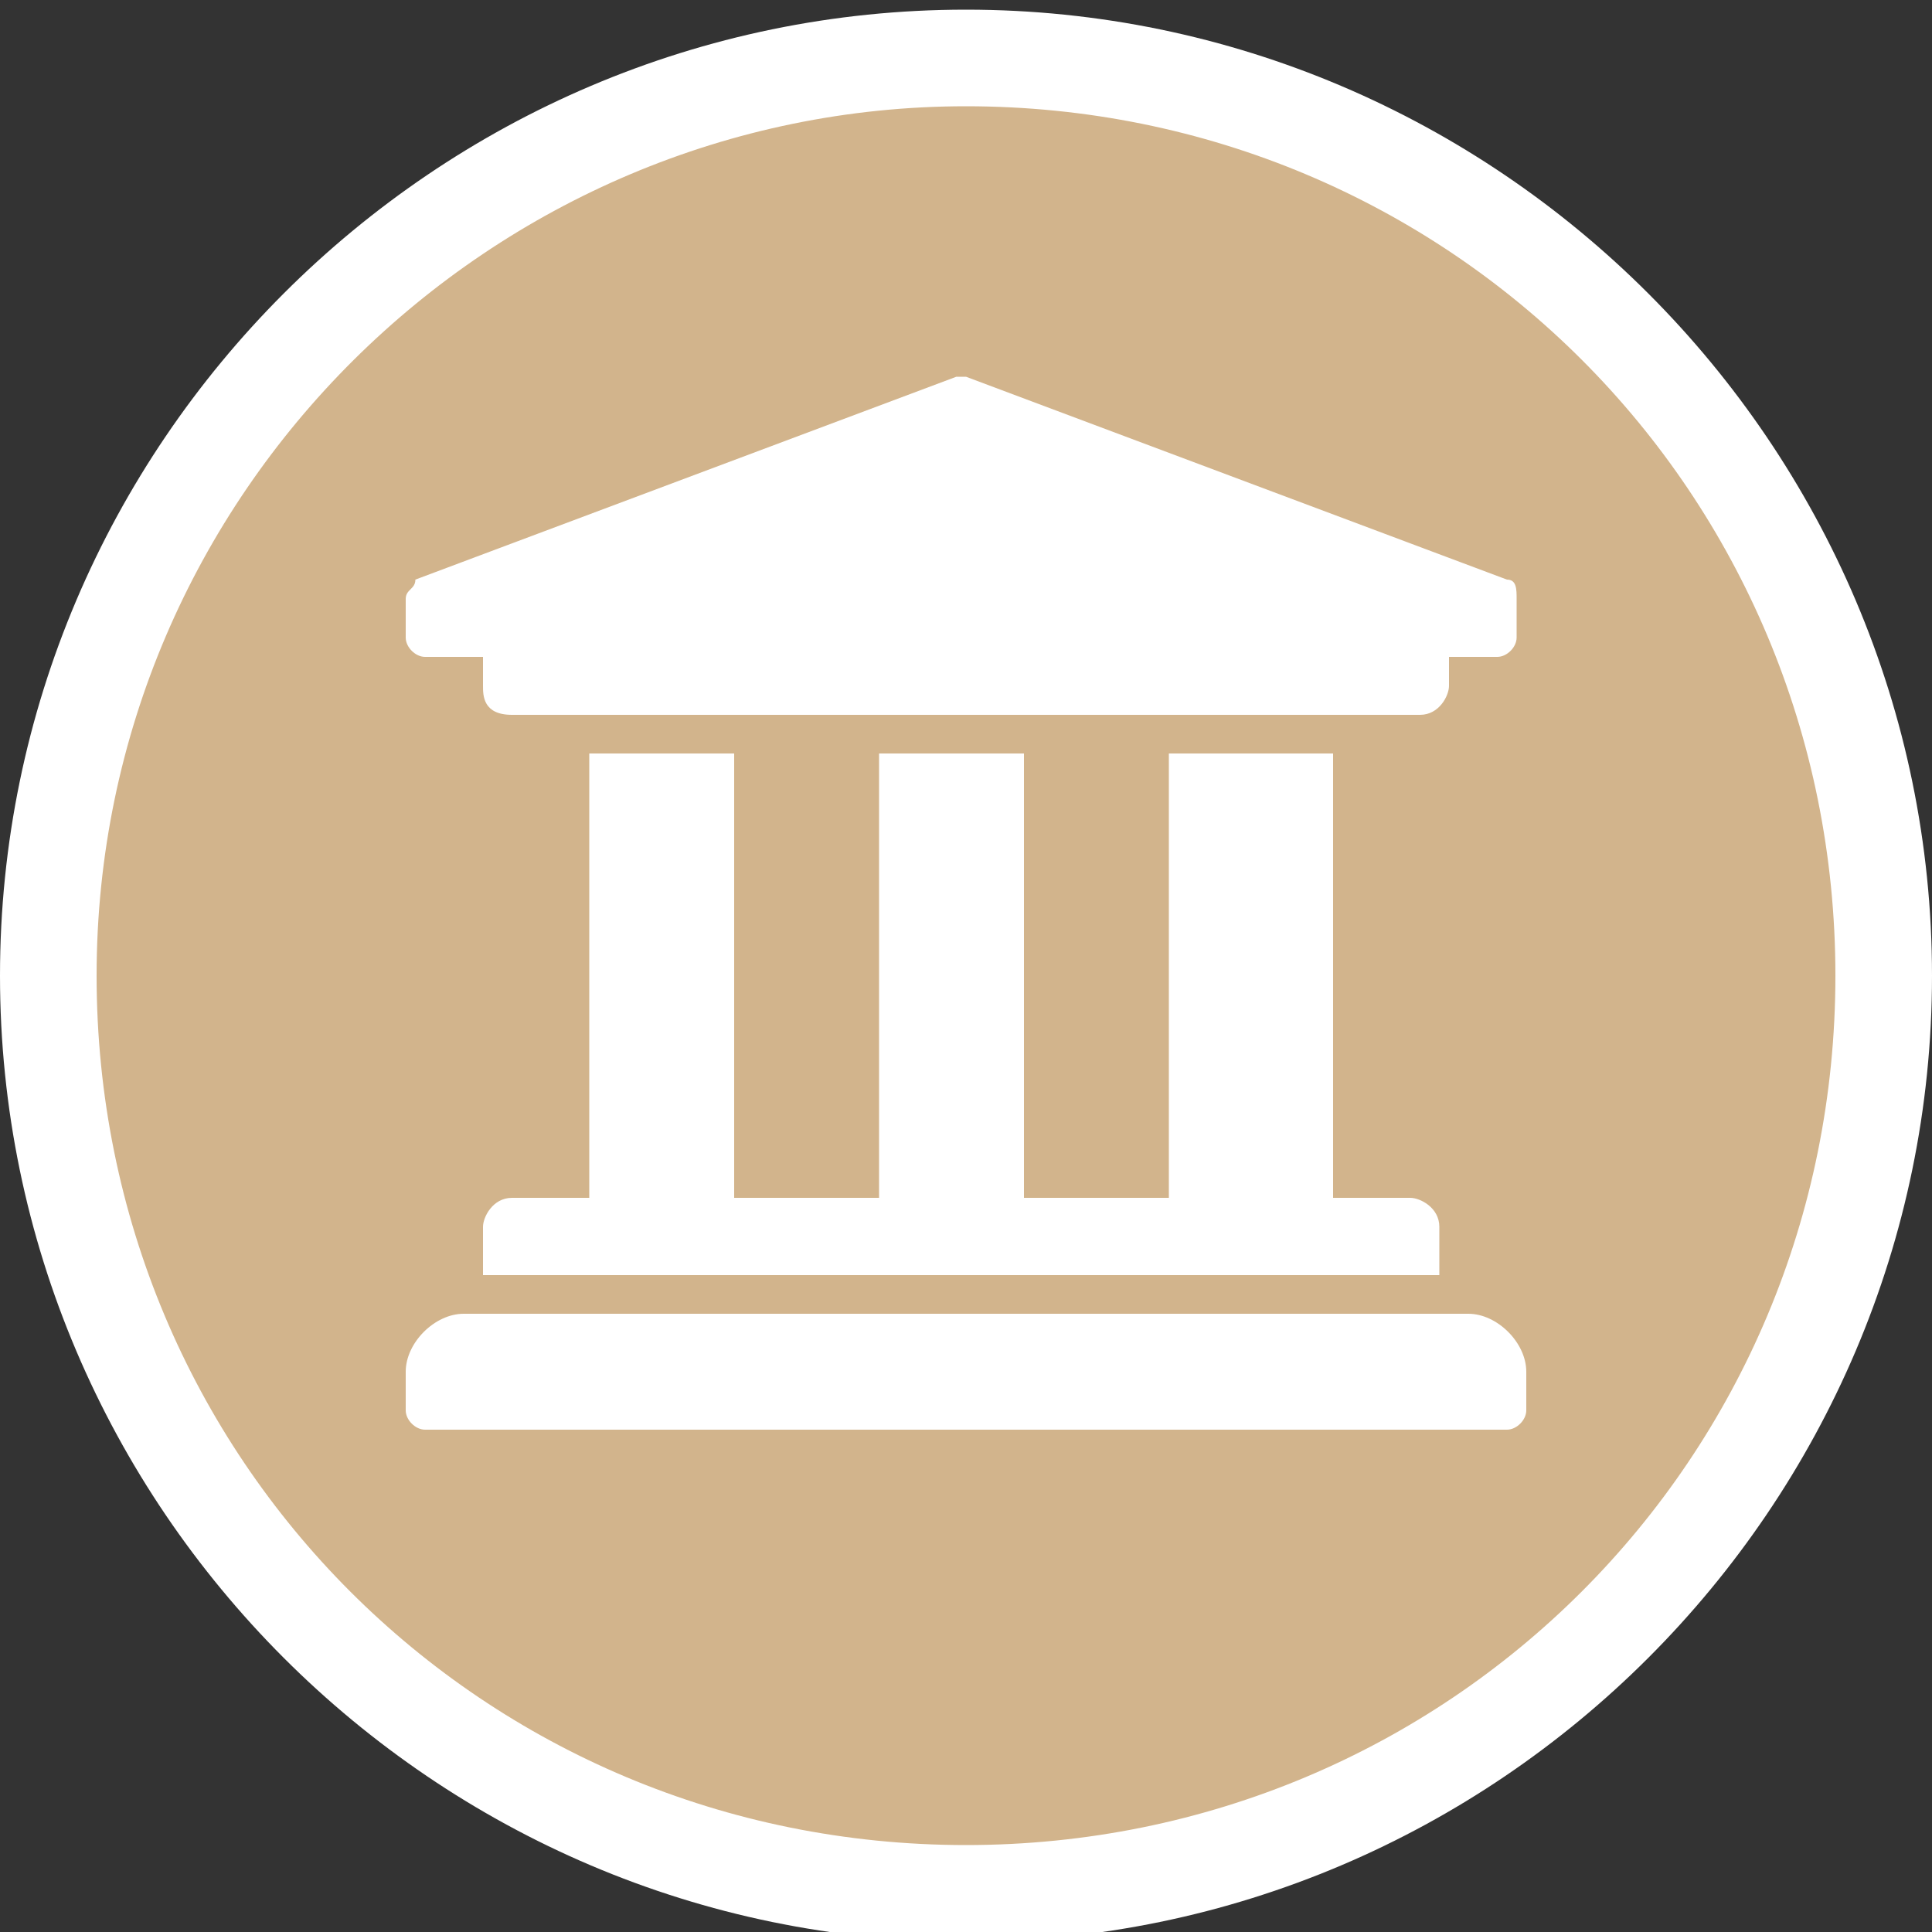
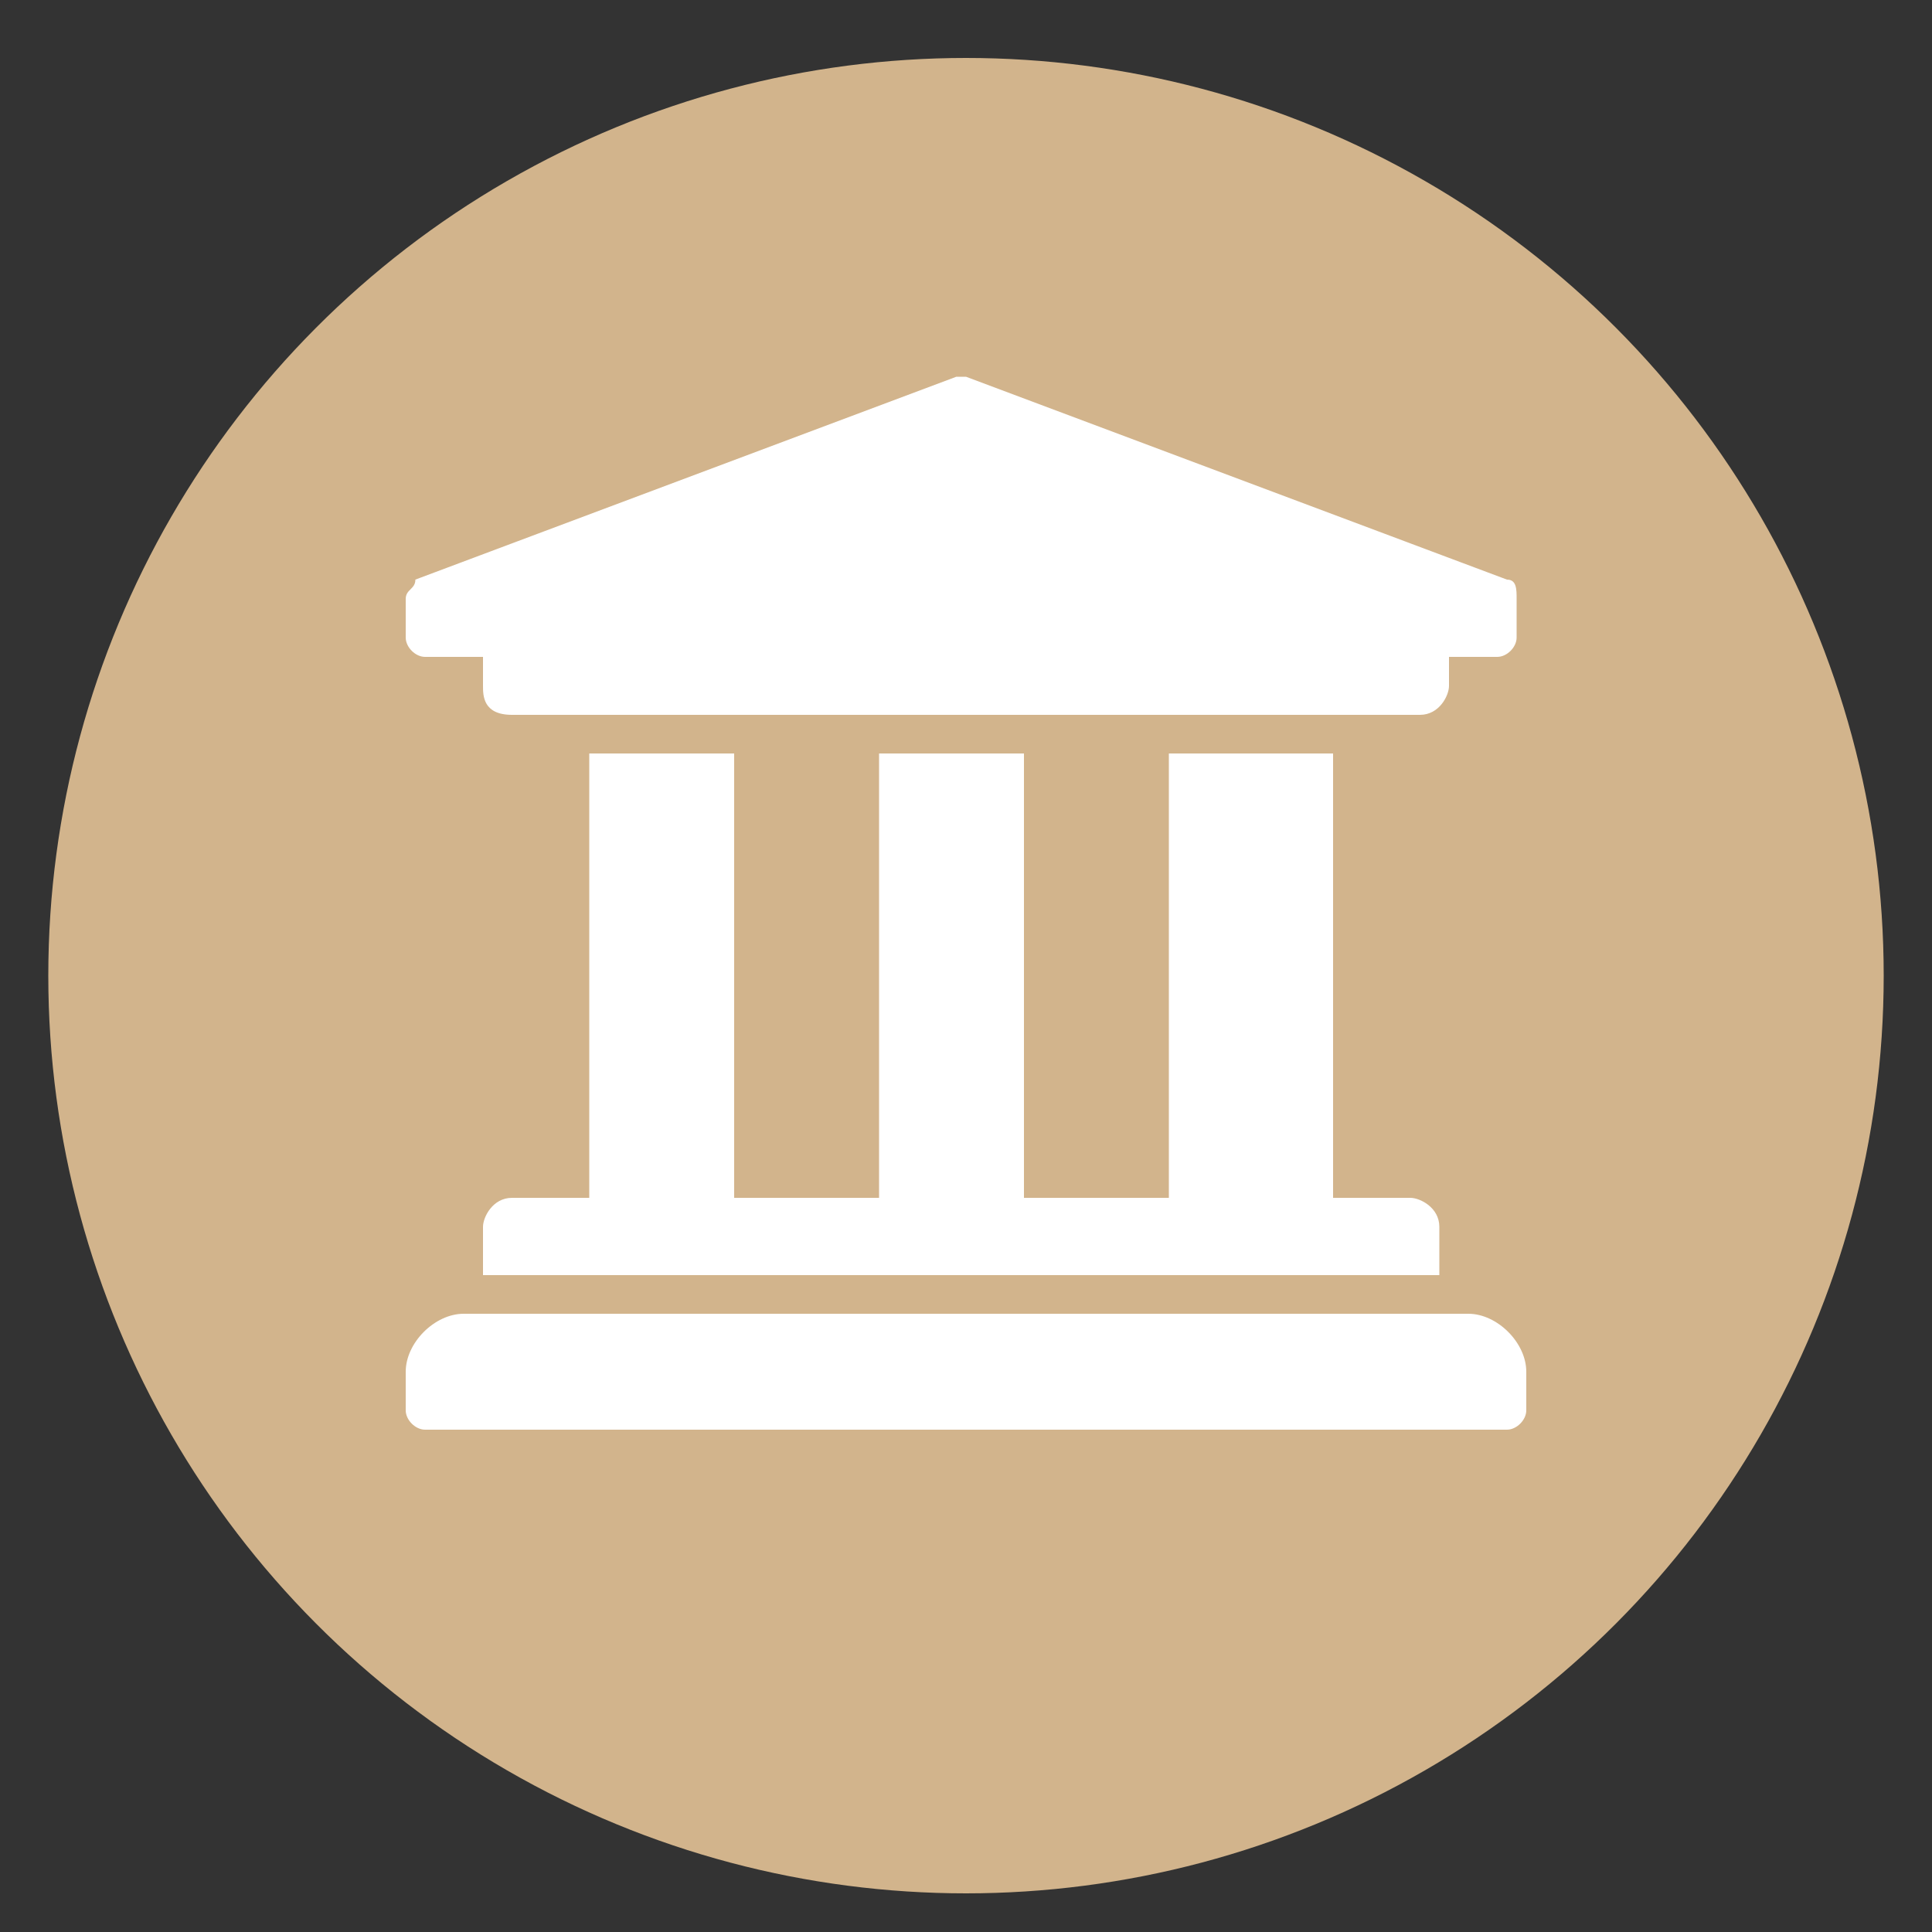
<svg xmlns="http://www.w3.org/2000/svg" width="20px" height="20px" version="1.1" id="Layer_1" x="0px" y="0px" viewBox="0 0 20 20" style="enable-background:new 0 0 20 20;" xml:space="preserve">
  <rect x="0" y="0" width="20" height="20" fill="#333333" stroke="none" />
  <style type="text/css">
	.st0{fill:#D2B48C;}
	.st1{fill:#FFFFFF;}
</style>
  <g>
    <circle class="st0" cx="10" cy="10.1" r="9.5" />
-     <path class="st1" d="M10,1.1c5,0,9,4,9,9s-4,9-9,9s-9-4-9-9S5.1,1.1,10,1.1 M10,0.1c-5.5,0-10,4.5-10,10s4.5,10,10,10s10-4.5,10-10   S15.5,0.1,10,0.1L10,0.1z" />
  </g>
  <g>
    <path class="st1" d="M4.4,15c-0.3,0-0.5-0.2-0.5-0.5v-0.4c0-0.4,0.3-0.8,0.8-0.8v-0.6c0-0.3,0.3-0.6,0.6-0.6h0.6V7.7H5.3   C5,7.7,4.7,7.4,4.7,7.1l0,0H4.4c-0.2,0-0.4-0.2-0.4-0.5V6.2c0-0.2,0.1-0.3,0.3-0.4l0,0l5.6-2.1c0.1,0,0.1,0,0.1,0   c0.1,0,0.1,0,0.1,0l5.6,2.1l0,0c0.1,0.1,0.3,0.2,0.3,0.4v0.4c0,0.3-0.2,0.5-0.5,0.5h-0.3l0,0c0,0.3-0.3,0.6-0.6,0.6h-0.4v4.5h0.6   c0.3,0,0.6,0.3,0.6,0.6v0.6c0.4,0.1,0.8,0.4,0.8,0.8v0.4c0,0.3-0.2,0.5-0.5,0.5L4.4,15L4.4,15z M12,12.1V7.7h-1v4.5H12z M9,12.1   V7.7h-1v4.5H9z" />
    <path class="st0" d="M10,3.9L10,3.9L15.6,6c0.1,0,0.1,0.1,0.1,0.2v0.4c0,0.1-0.1,0.2-0.2,0.2H15v0.3c0,0.1-0.1,0.3-0.3,0.3H5.3   C5,7.4,5,7.2,5,7.1V6.8H4.4c-0.1,0-0.2-0.1-0.2-0.2V6.2c0-0.1,0.1-0.1,0.1-0.2l5.6-2.1C9.9,3.9,9.9,3.9,10,3.9 M13.8,7.8v4.6h0.8   c0.1,0,0.3,0.1,0.3,0.3v0.5H5v-0.5c0-0.1,0.1-0.3,0.3-0.3h0.8V7.8h1.5v4.6h1.5V7.8h1.5v4.6h1.5V7.8H13.8 M15.2,13.6   c0.3,0,0.6,0.3,0.6,0.6v0.4c0,0.1-0.1,0.2-0.2,0.2H4.4c-0.1,0-0.2-0.1-0.2-0.2v-0.4c0-0.3,0.3-0.6,0.6-0.6H15.2 M10,3.4   c-0.1,0-0.2,0-0.3,0.1L4.1,5.6l0,0l0,0C3.8,5.6,3.7,5.9,3.7,6.2v0.4C3.7,7,4,7.3,4.4,7.3h0.1c0.1,0.3,0.4,0.6,0.8,0.6h0.3v4H5.3   c-0.4,0-0.8,0.3-0.8,0.8v0.4c-0.4,0.1-0.8,0.6-0.8,1v0.4c0,0.4,0.3,0.7,0.7,0.7h11.2c0.4,0,0.7-0.3,0.7-0.7v-0.4   c0-0.5-0.3-0.9-0.8-1v-0.4c0-0.4-0.3-0.8-0.8-0.8h-0.3V7.9h0.3c0.3,0,0.7-0.2,0.8-0.6h0.1c0.4,0,0.7-0.3,0.7-0.7V6.2   c0-0.3-0.2-0.6-0.4-0.7l0,0l0,0l-5.6-2.1C10.1,3.4,10.1,3.4,10,3.4L10,3.4z M11.3,7.9h0.5v4h-0.5V7.9L11.3,7.9z M8.2,7.9h0.5v4H8.2   V7.9L8.2,7.9z" />
  </g>
</svg>